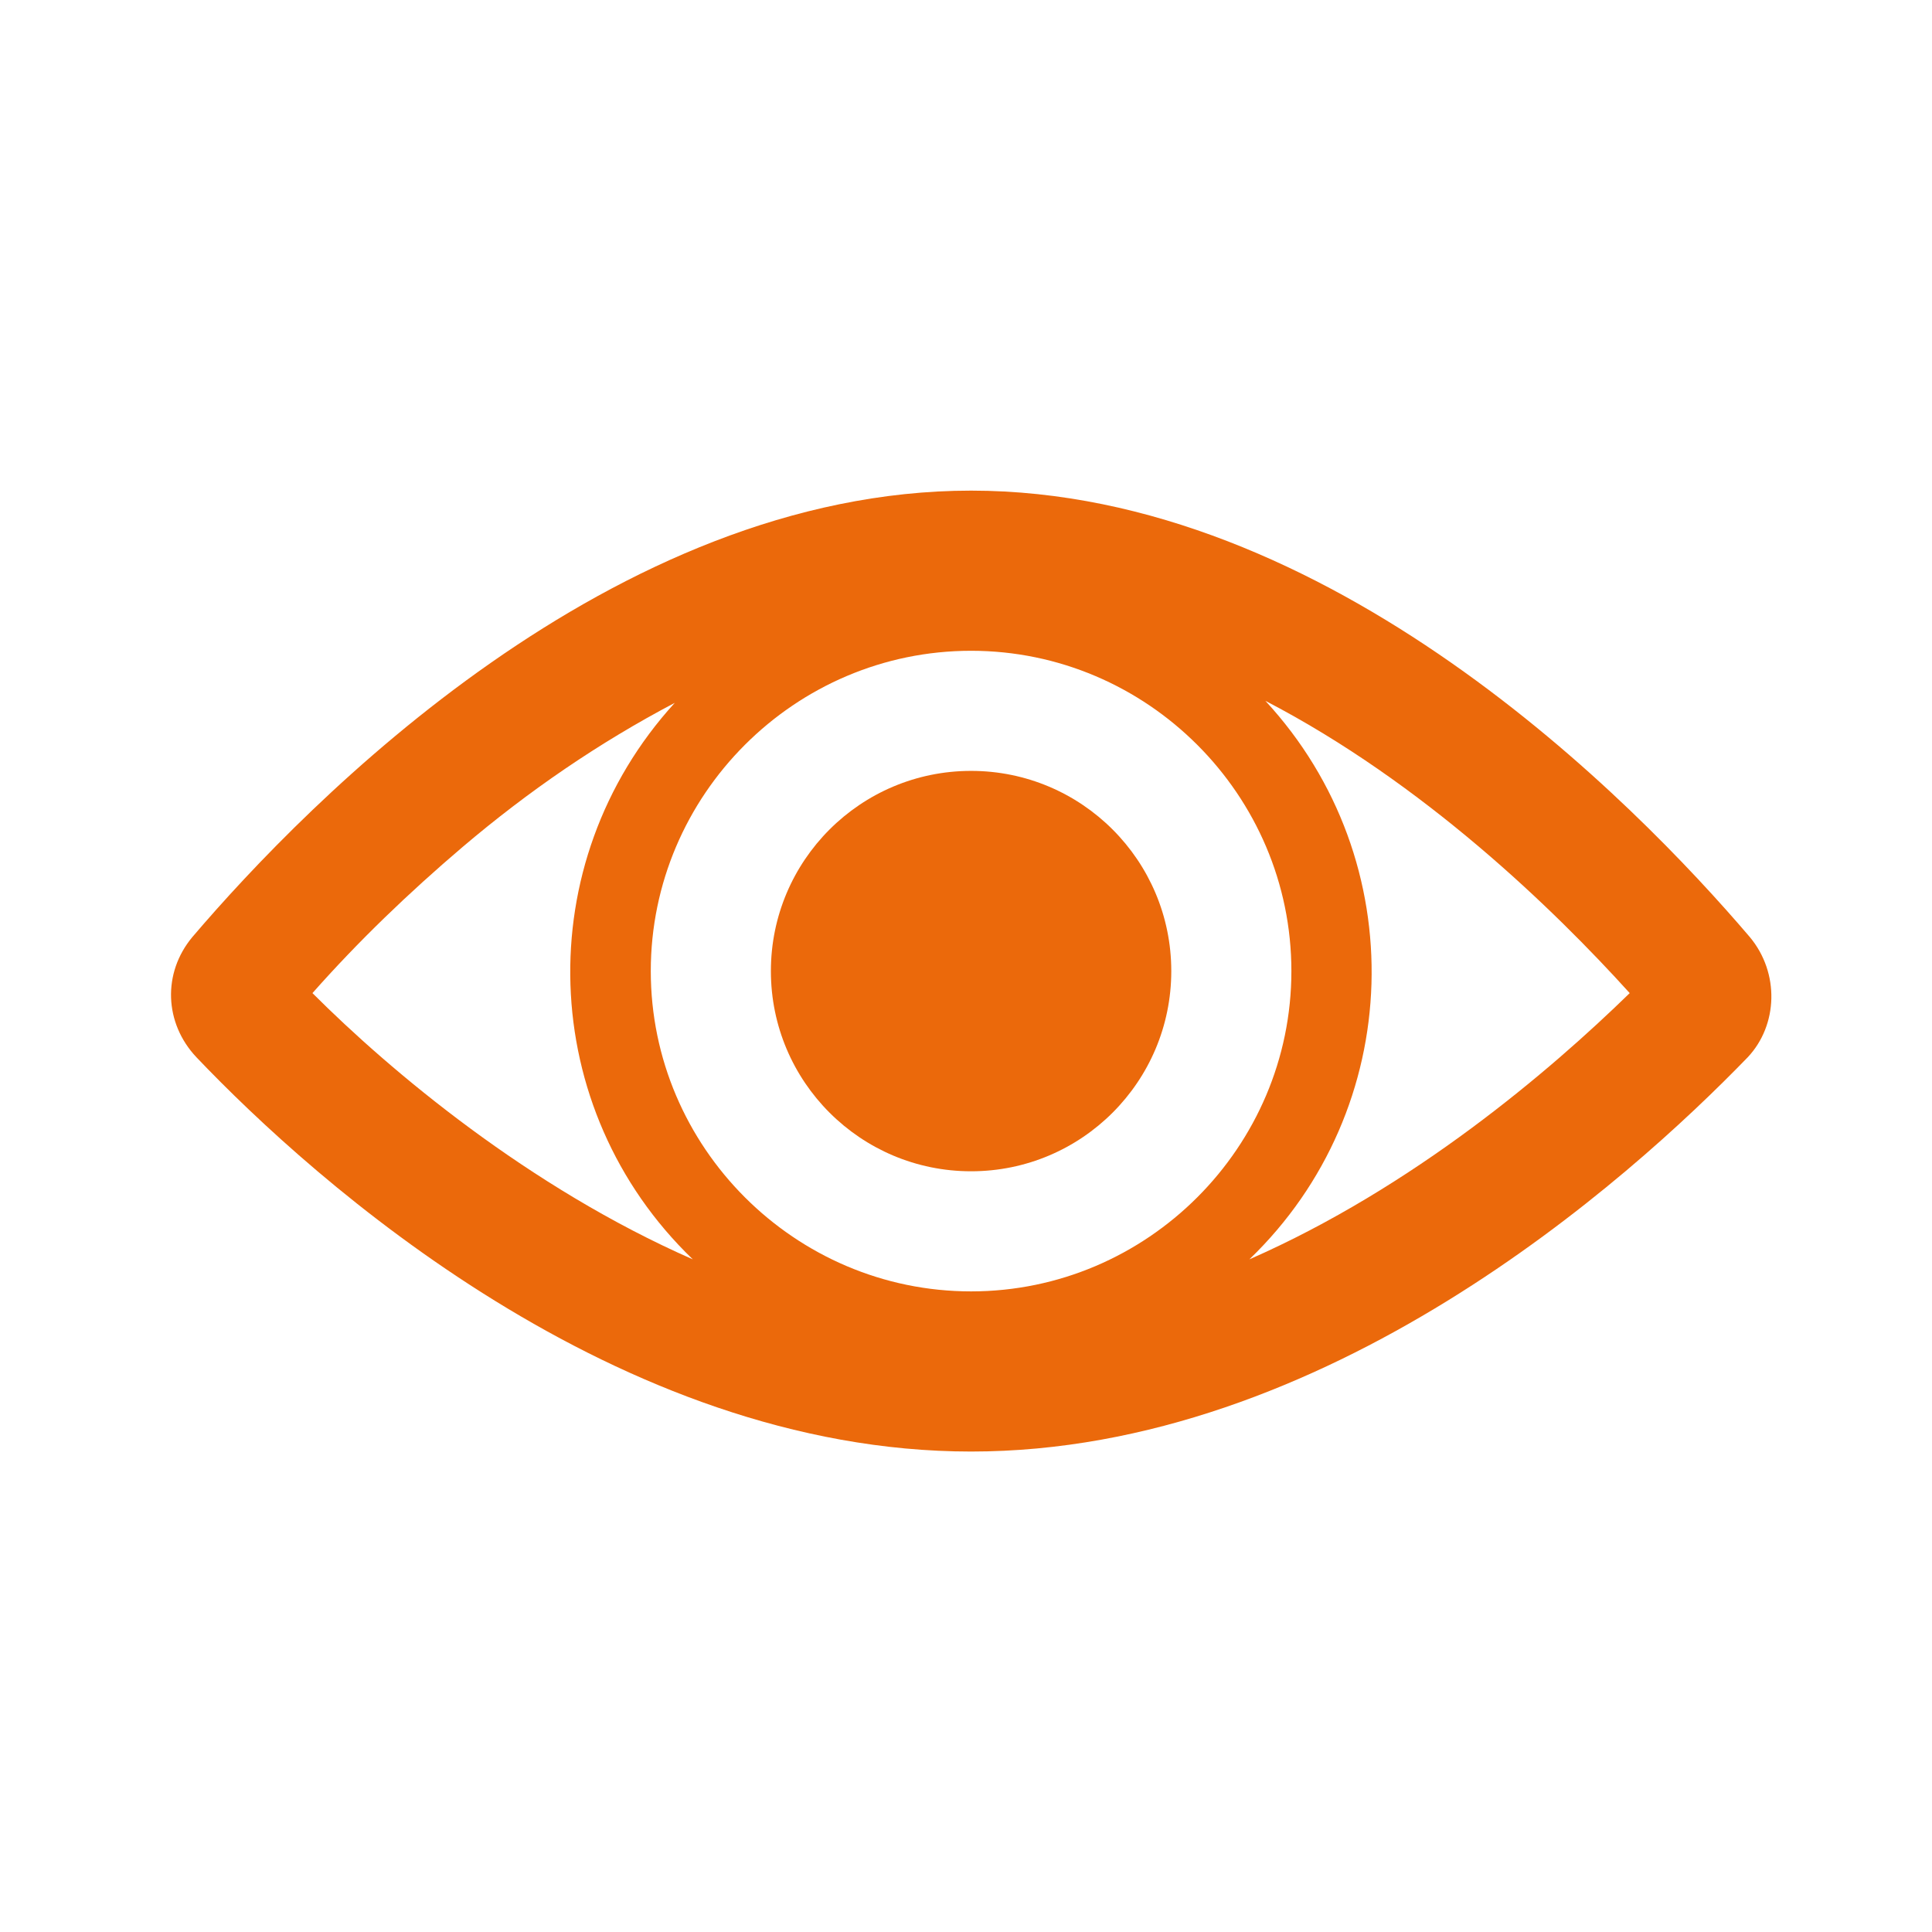
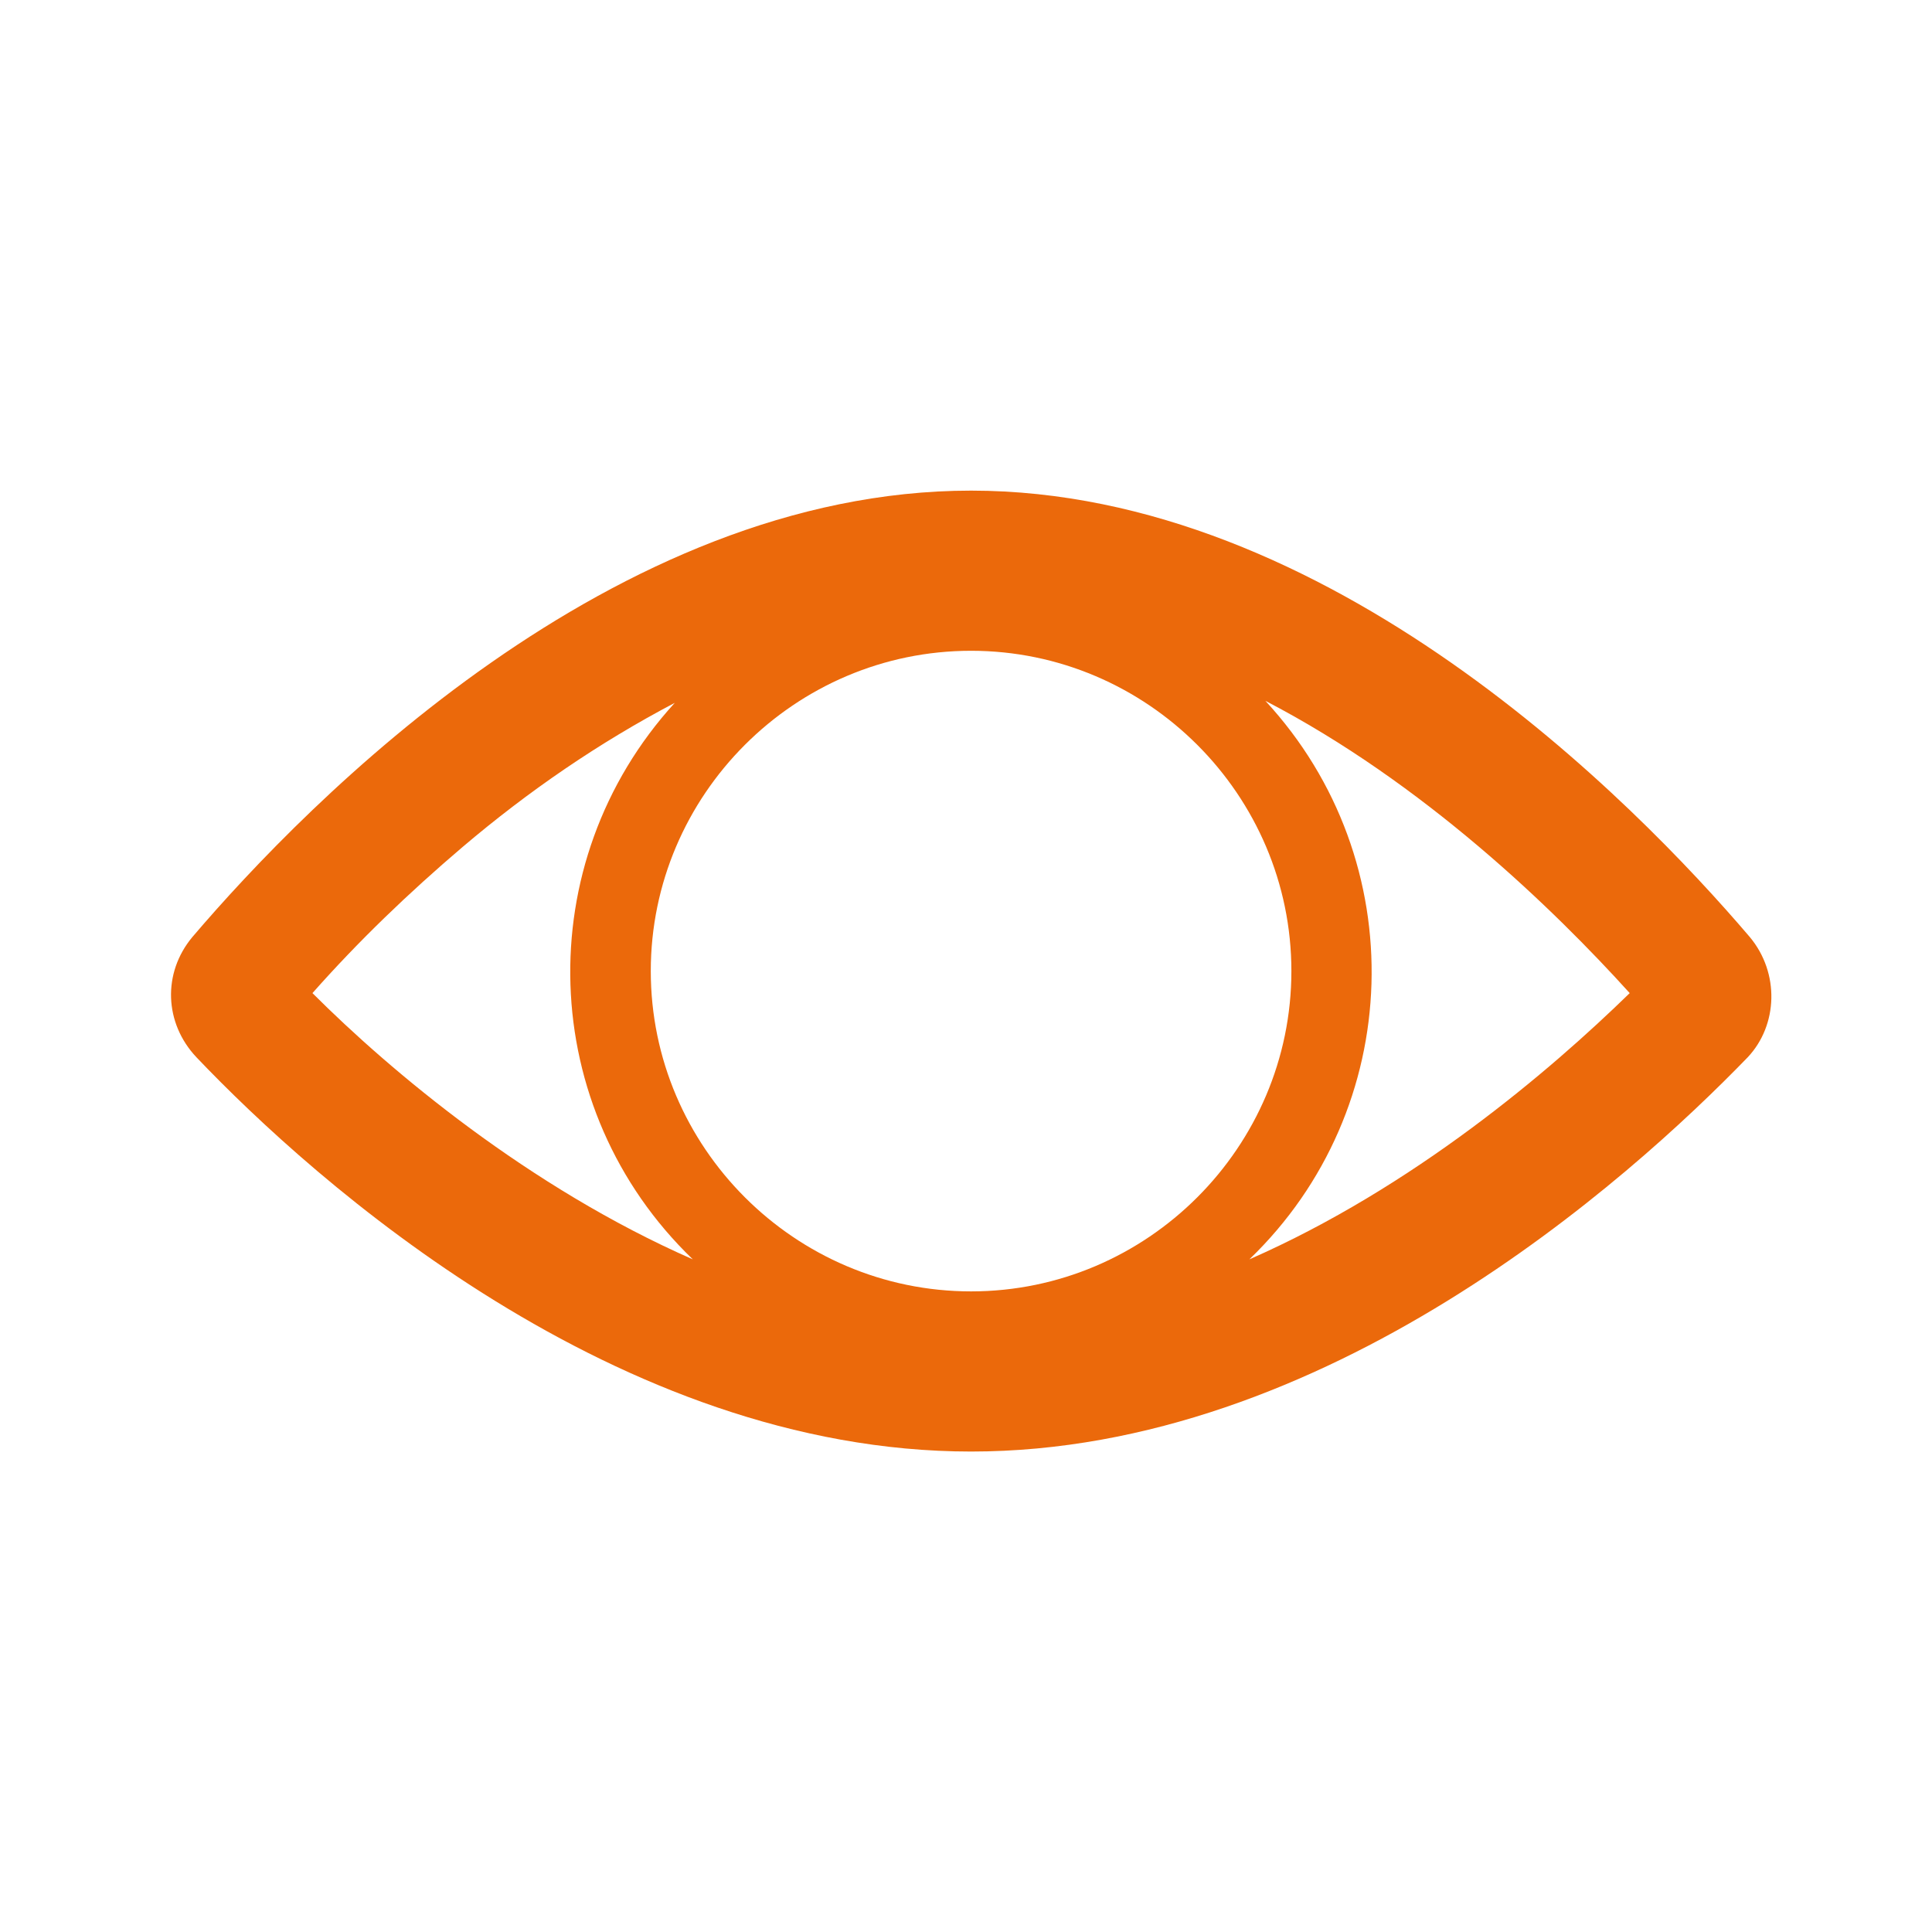
<svg xmlns="http://www.w3.org/2000/svg" width="190" height="190" overflow="hidden">
  <defs>
    <clipPath id="clip0">
      <rect x="794" y="536" width="190" height="190" />
    </clipPath>
    <clipPath id="clip1">
      <rect x="795" y="537" width="189" height="189" />
    </clipPath>
    <clipPath id="clip2">
      <rect x="795" y="537" width="189" height="189" />
    </clipPath>
    <clipPath id="clip3">
      <rect x="795" y="537" width="189" height="189" />
    </clipPath>
  </defs>
  <g clip-path="url(#clip0)" transform="translate(-794 -536)">
    <g clip-path="url(#clip1)">
      <g clip-path="url(#clip2)">
        <g clip-path="url(#clip3)">
          <path d="M916.866 659.85C932.222 645.084 933.009 620.672 918.441 604.922 933.994 612.994 946.791 625.397 954.272 633.666 946.397 641.344 933.009 652.763 916.866 659.85ZM839.494 619.294C845.991 613.781 852.881 609.056 860.362 605.119 845.991 620.869 846.778 645.084 862.134 659.85 845.991 652.763 832.406 641.344 824.728 633.666 829.256 628.547 834.178 623.822 839.494 619.294ZM889.5 663C872.175 663 858 648.825 858 631.5 858 614.175 872.175 600 889.5 600 906.825 600 921 614.175 921 631.5 921 648.825 906.825 663 889.5 663ZM966.084 628.153C954.666 614.766 924.741 584.25 889.5 584.25 854.259 584.25 824.334 614.766 812.916 628.153 809.963 631.697 810.159 636.619 813.309 639.966 824.925 652.172 854.653 678.75 889.5 678.75 924.347 678.75 954.075 652.172 965.888 639.966 968.841 636.816 969.037 631.697 966.084 628.153Z" fill="#EB690B" fill-rule="nonzero" fill-opacity="1" />
-           <path d="M909.188 631.5C909.188 642.373 900.373 651.188 889.5 651.188 878.627 651.188 869.812 642.373 869.812 631.5 869.812 620.627 878.627 611.812 889.5 611.812 900.373 611.812 909.188 620.627 909.188 631.5Z" fill="#EB690B" fill-rule="nonzero" fill-opacity="1" />
        </g>
      </g>
    </g>
  </g>
</svg>